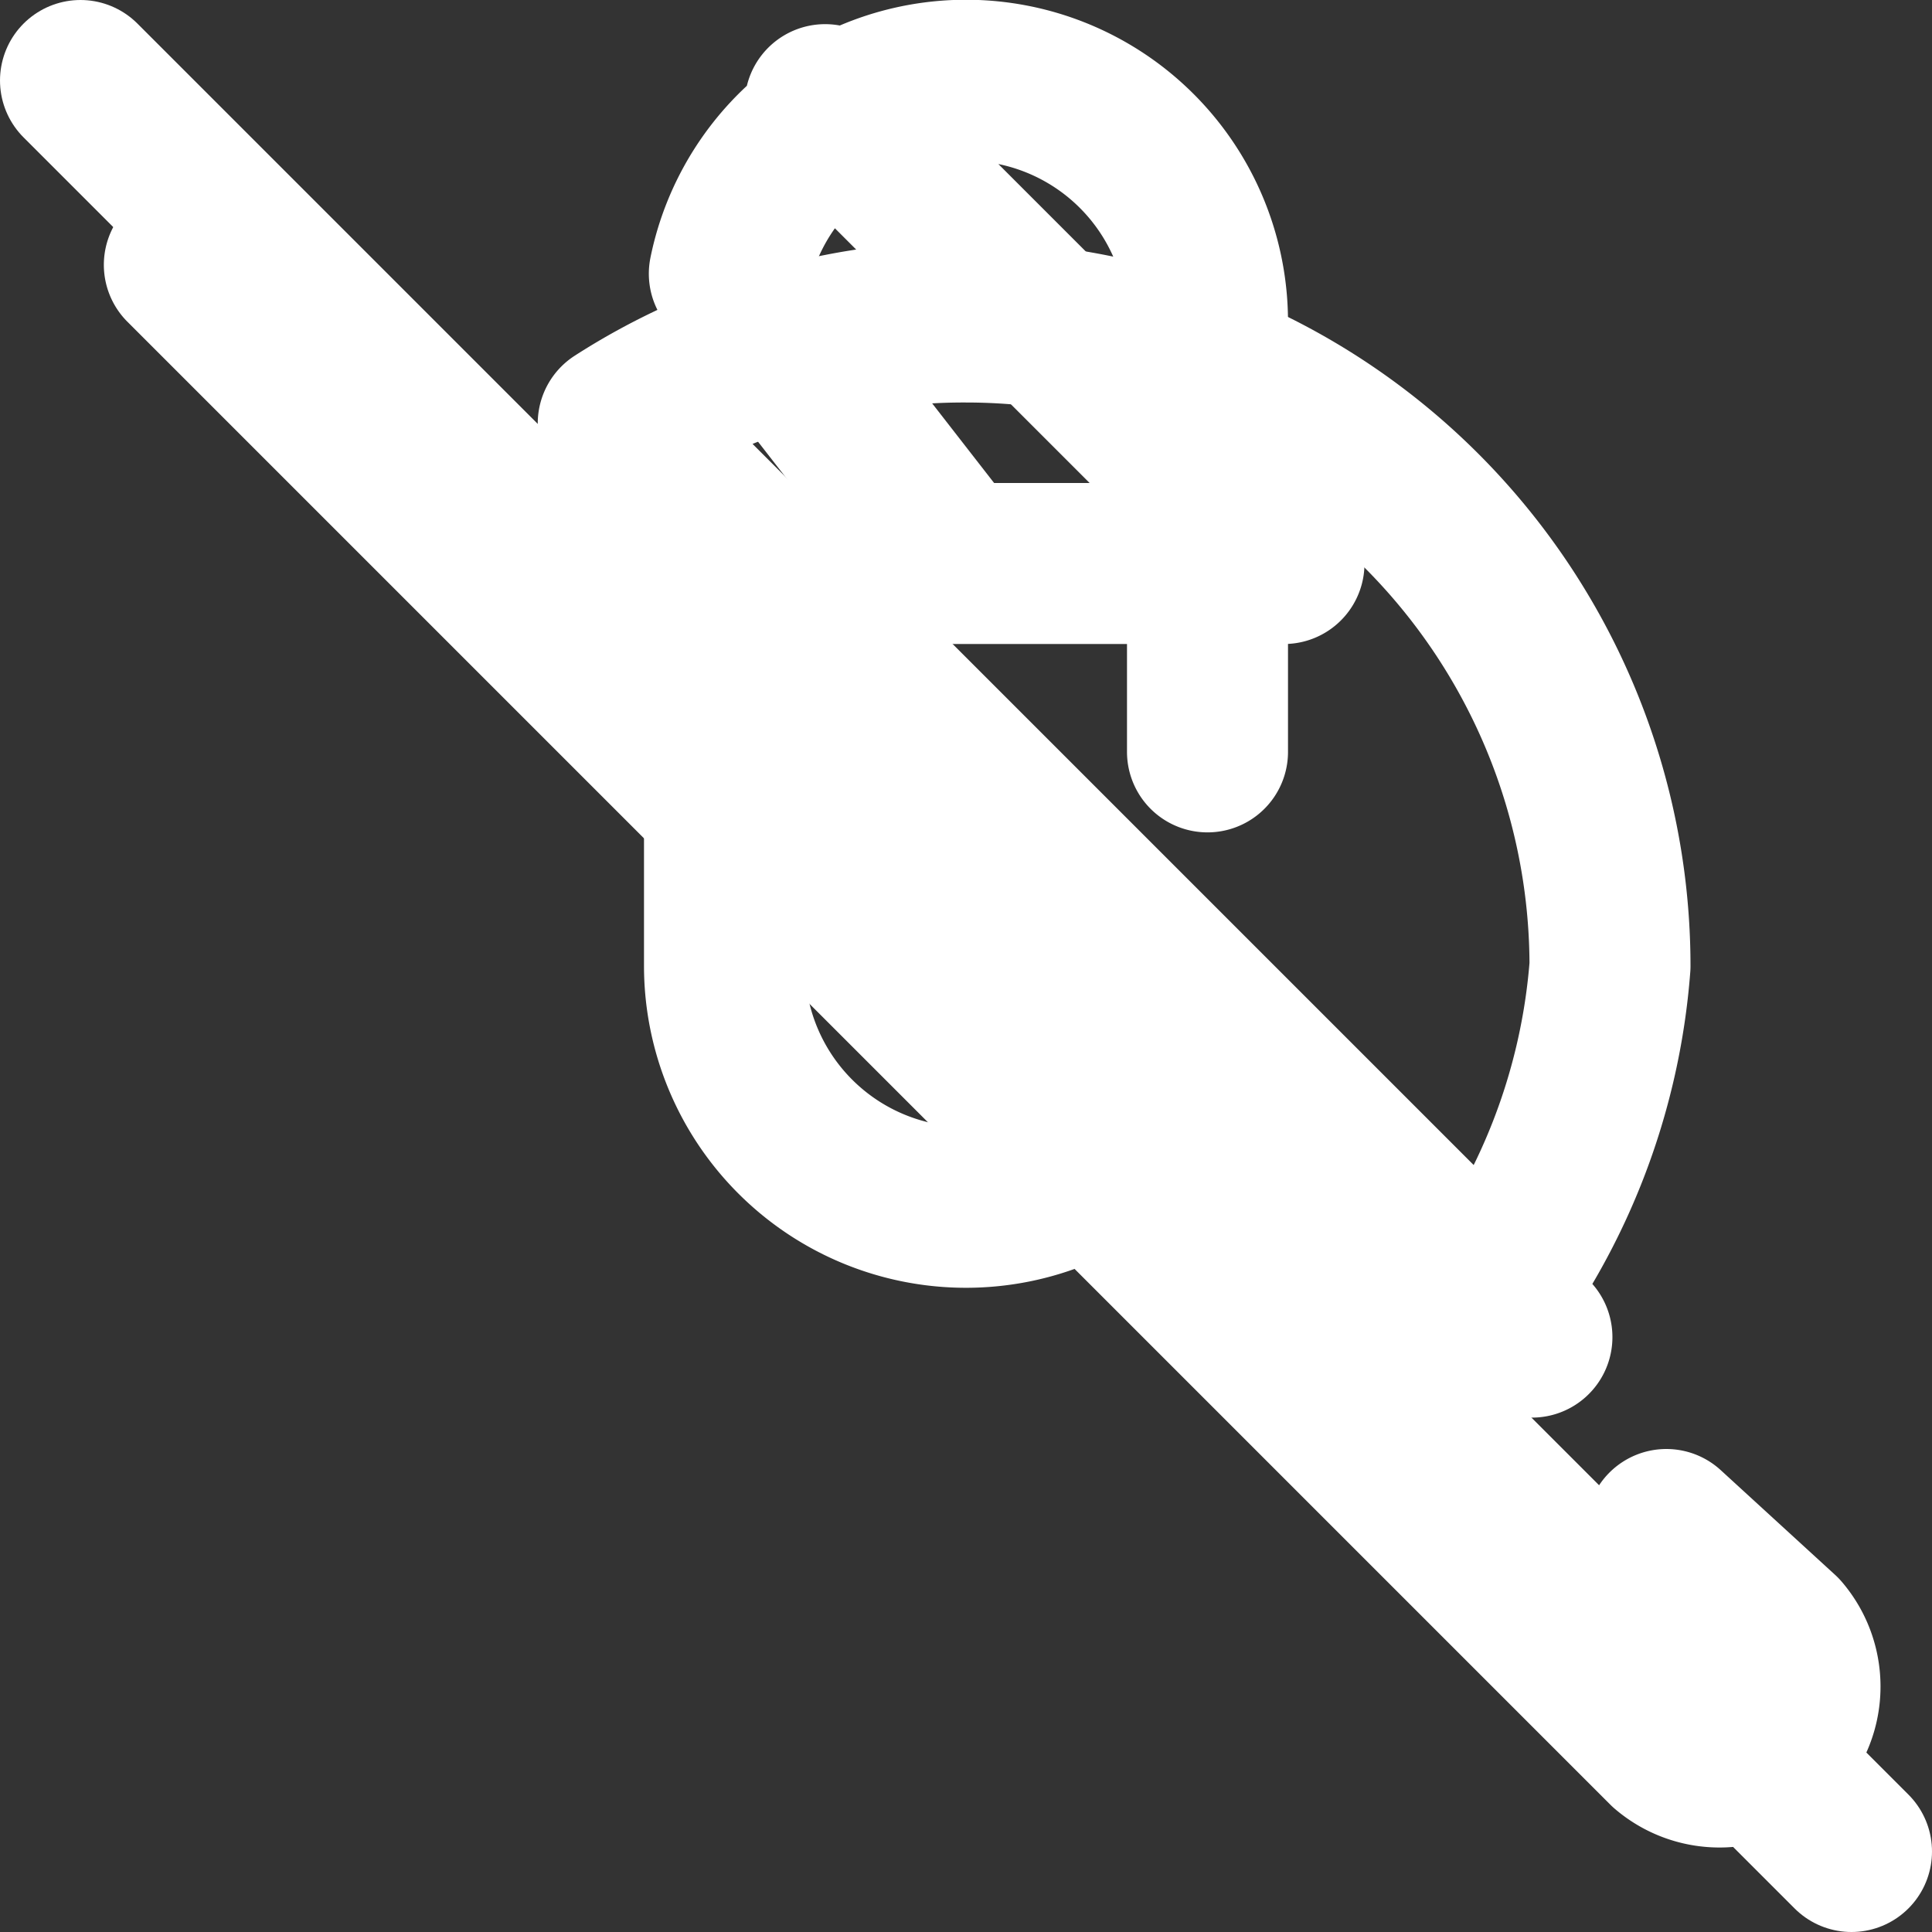
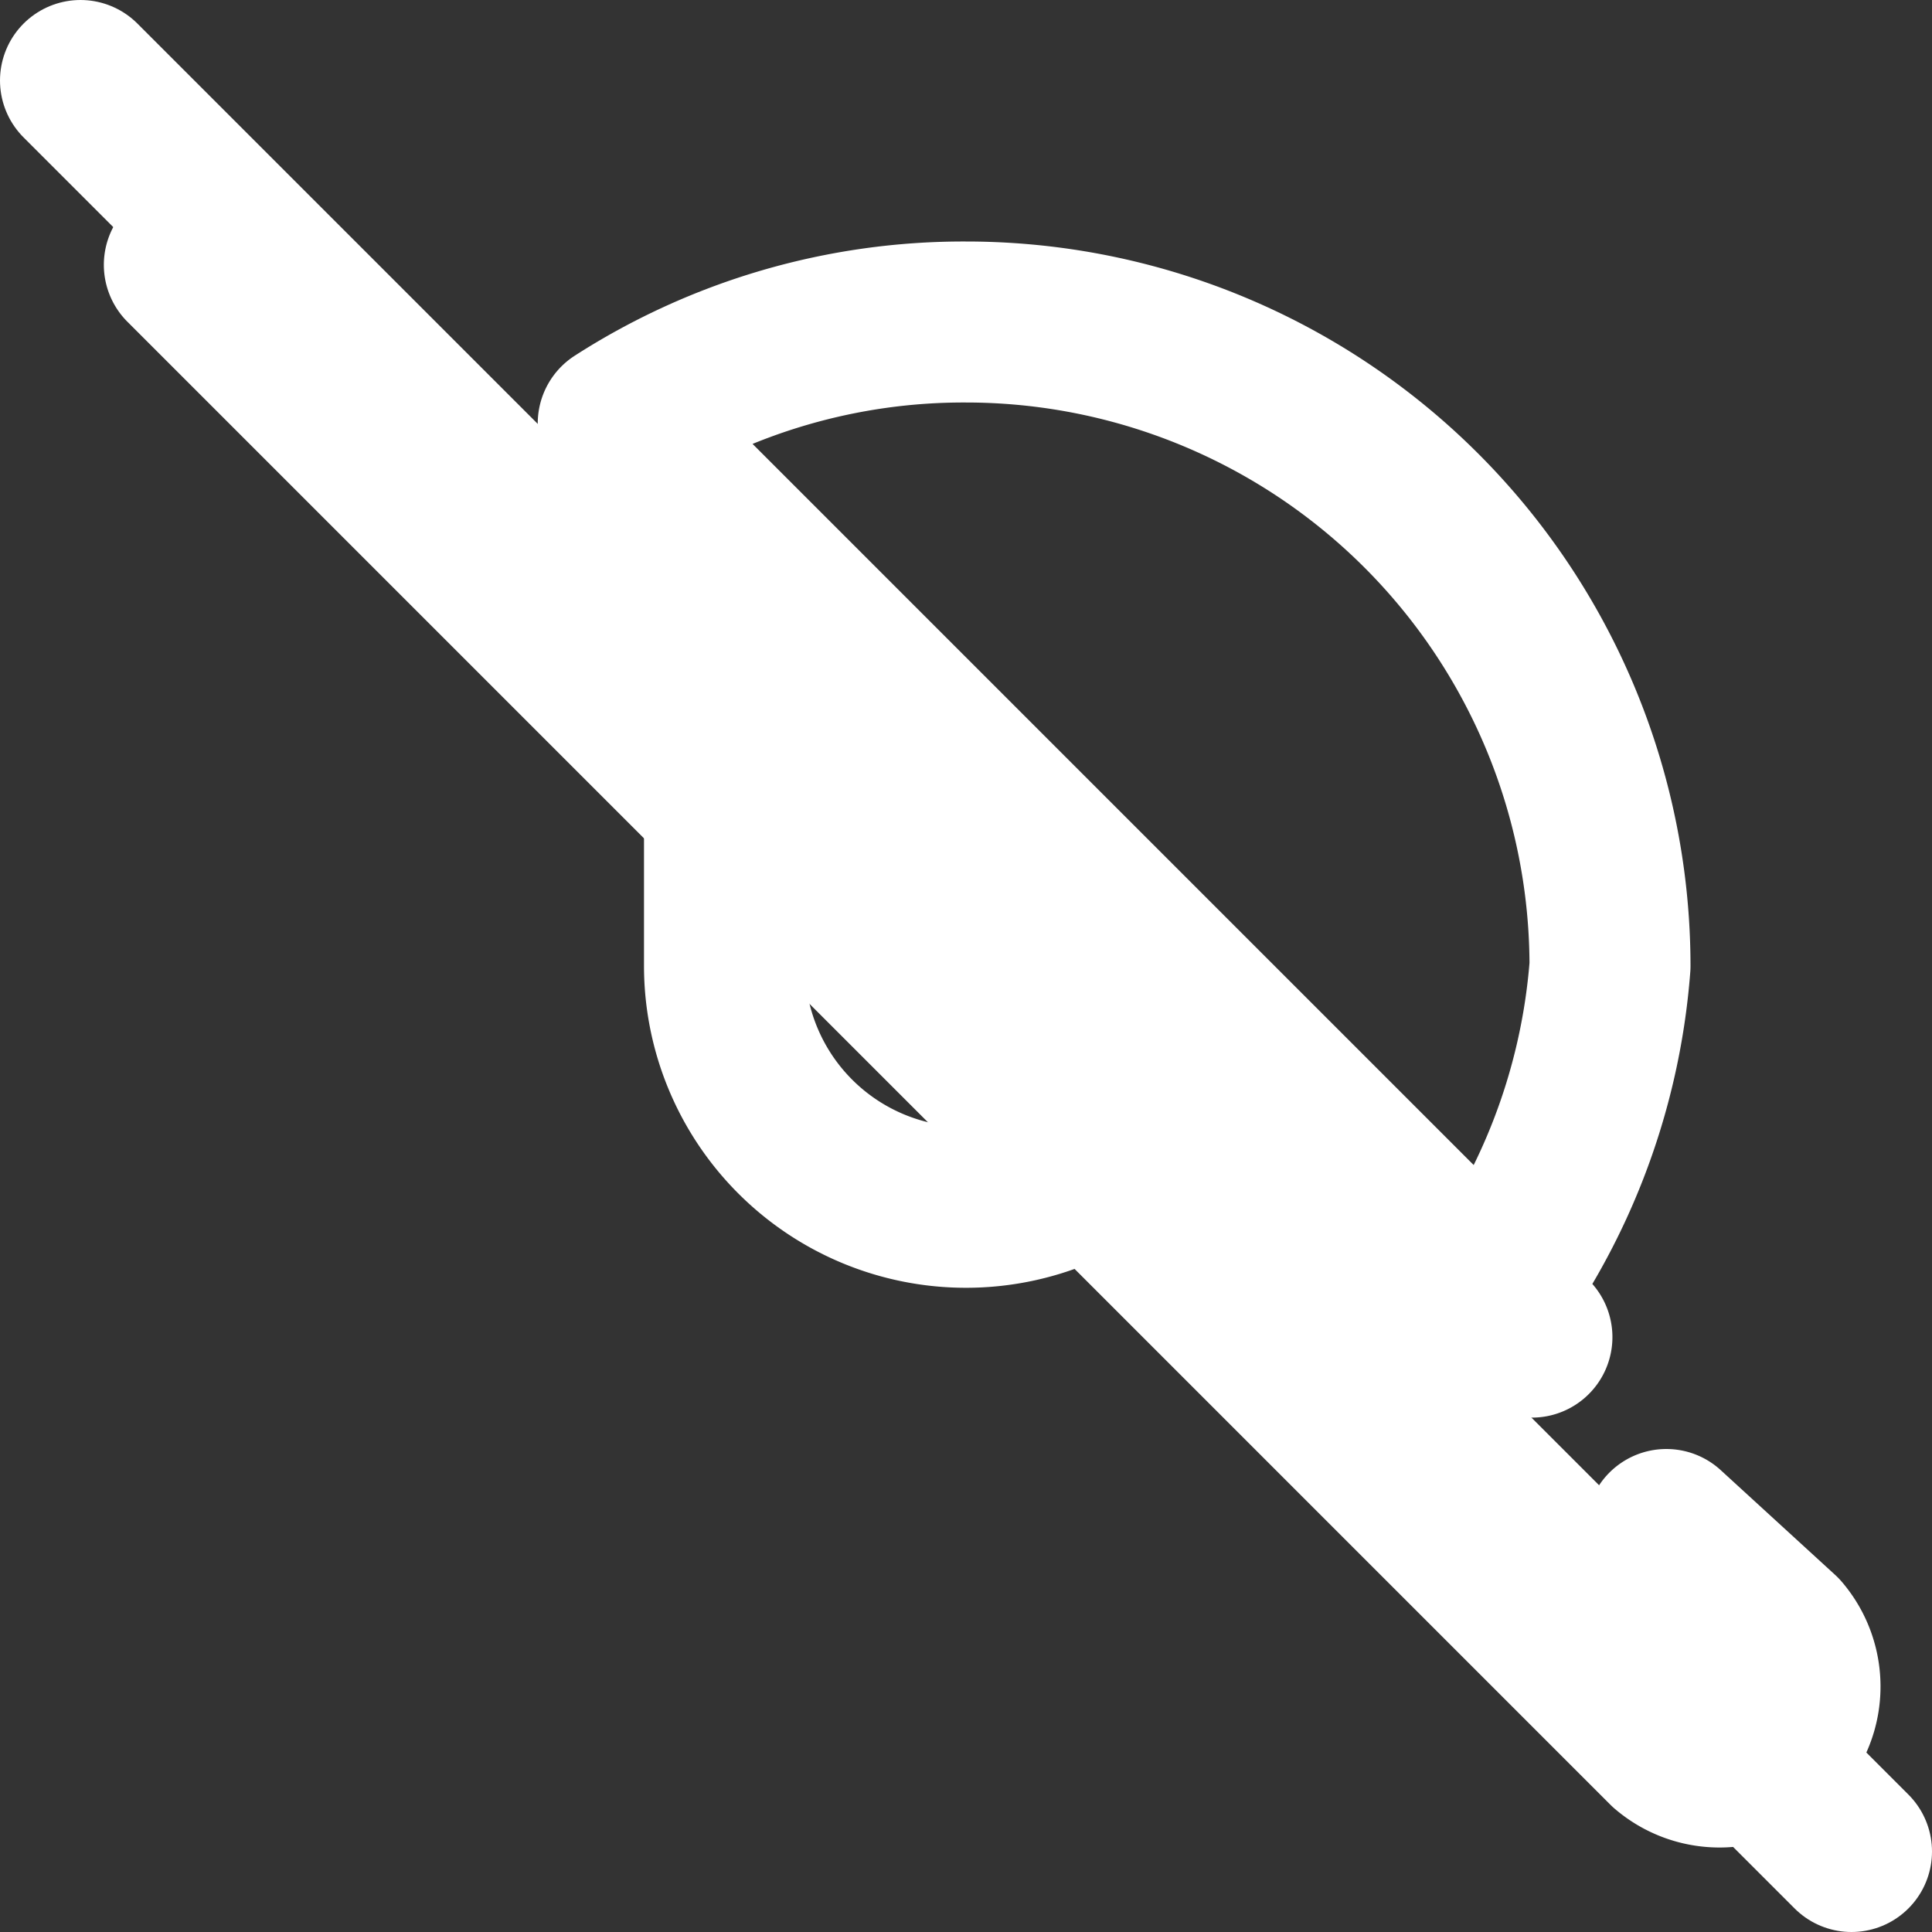
<svg xmlns="http://www.w3.org/2000/svg" width="30" height="30" viewBox="0 0 24 24" fill="none" stroke="white" stroke-width="2" stroke-linecap="round" stroke-linejoin="round">
  <rect x="0" y="0" width="24" height="24" fill="#333333" stroke="none" />
  <line x1="1" y1="1" x2="23" y2="23" />
  <path d="M9 9v3a3 3 0 0 0 5.12 2.12L9 9z" />
-   <path d="M15 9.34V4a3 3 0 0 0-5.94-.6l2.8 3.6h4.09l-5.7-5.7" />
  <path d="M2.29 3.29l18.42 18.42a1 1 0 0 0 1.41-1.41L20.7 19" />
  <path d="M18.32 16.32A7.98 7.98 0 0 0 20 12a8 8 0 0 0-8-8 7.93 7.93 0 0 0-4.32 1.26l11.35 11.35z" />
</svg>